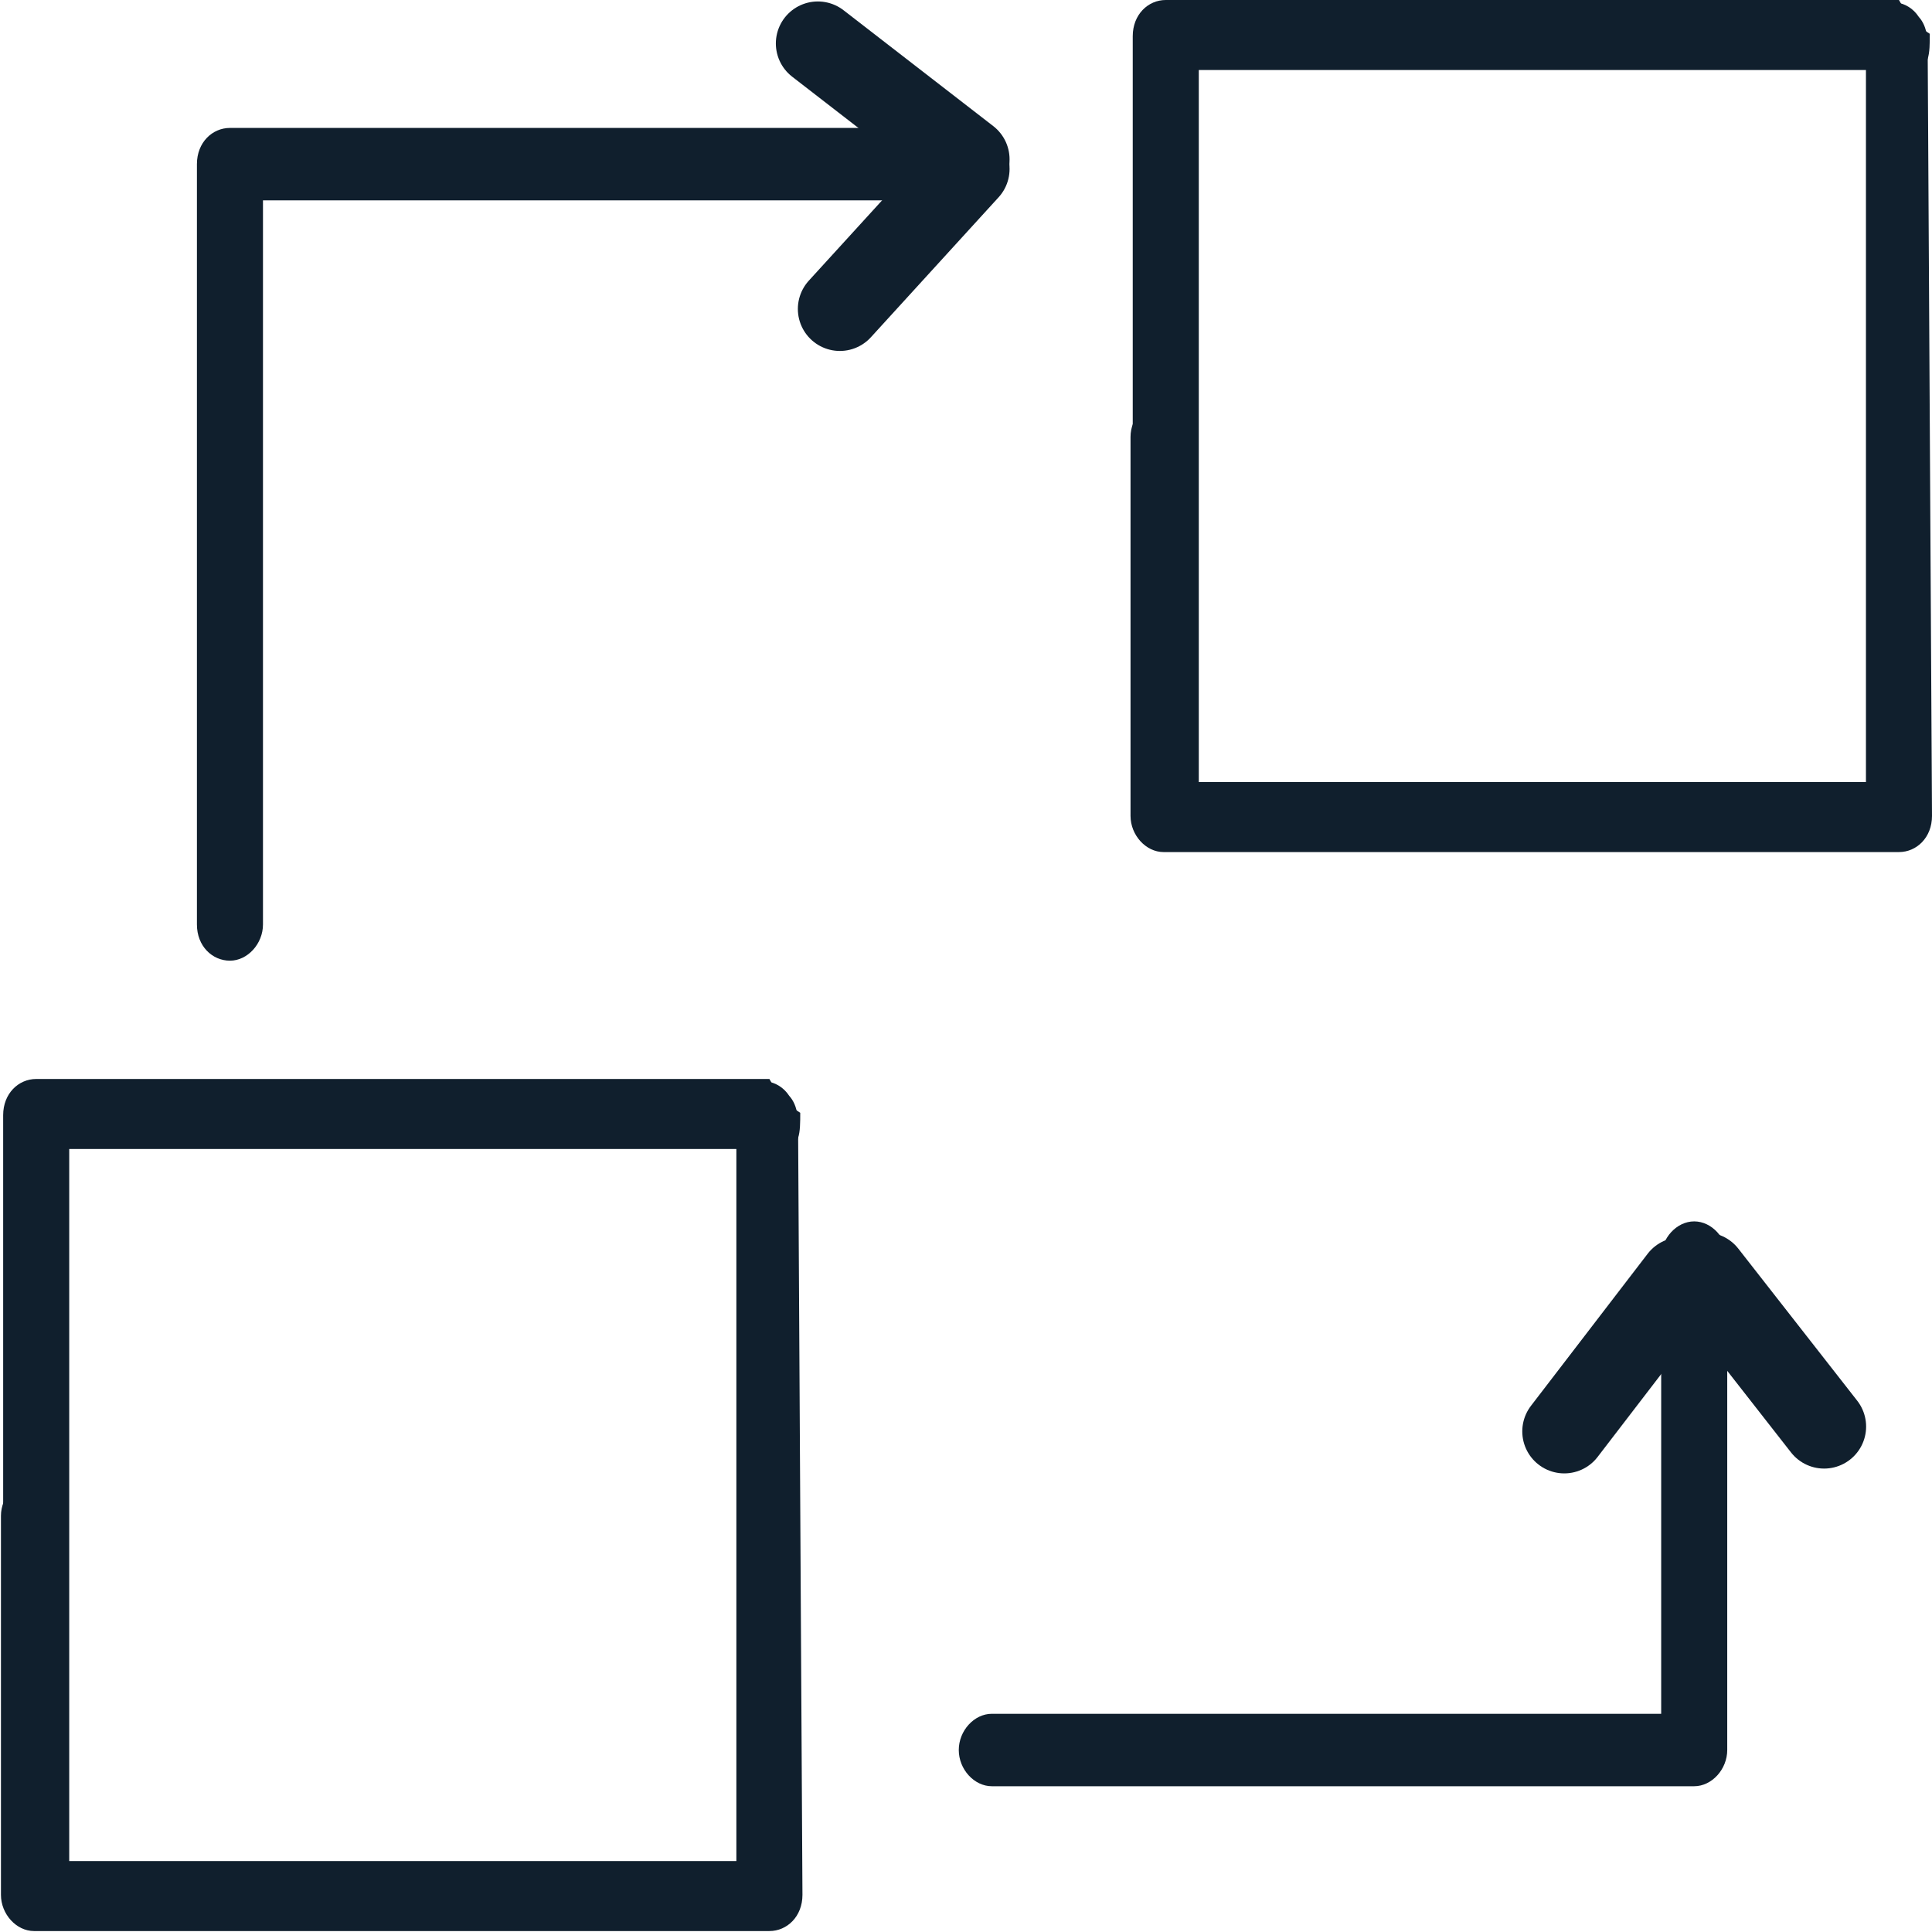
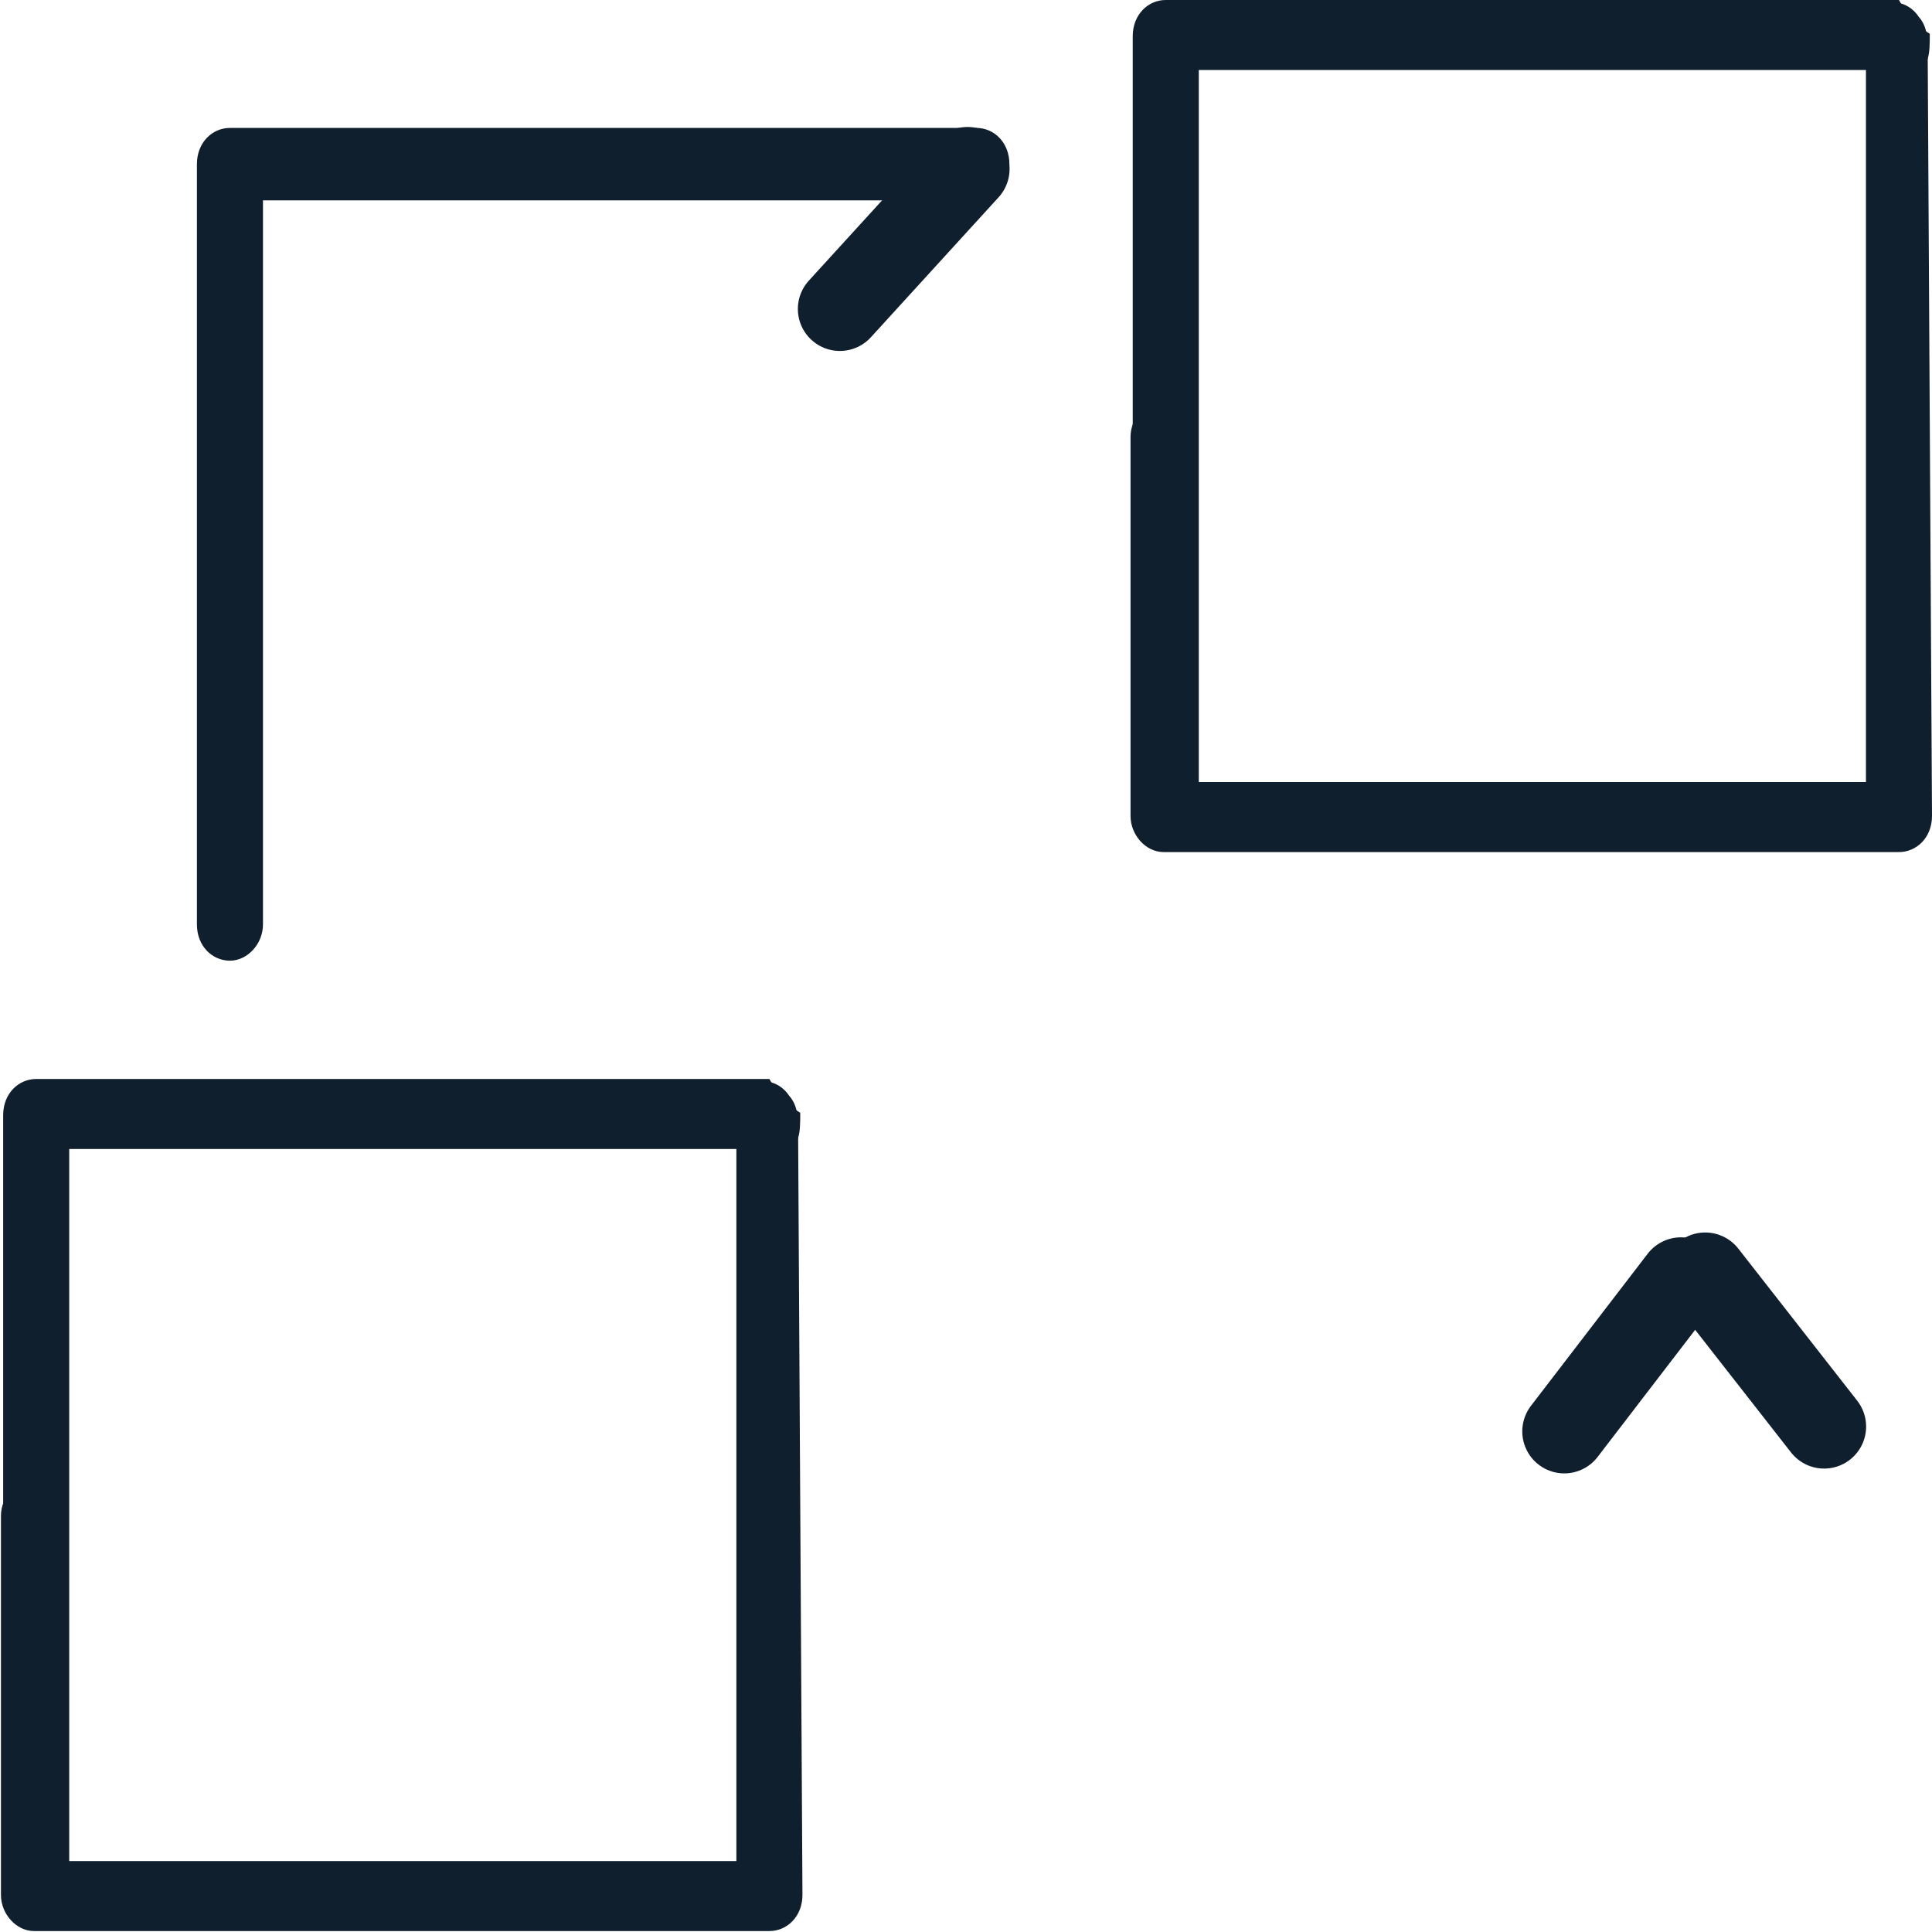
<svg xmlns="http://www.w3.org/2000/svg" width="69" height="69" viewBox="0 0 69 69" fill="none">
-   <path d="M60.507 43.621C59.878 43.621 59.328 44.224 59.328 44.914V61.207H35.422C34.792 61.207 34.242 61.811 34.242 62.5C34.242 63.19 34.792 63.794 35.422 63.794H60.507C61.136 63.794 61.687 63.19 61.687 62.5V44.914C61.687 44.224 61.136 43.621 60.507 43.621Z" fill="#101F2D" />
  <path d="M8.213 34.31C8.842 34.31 9.392 33.707 9.392 33.017V7.155H34.871C35.5 7.155 36.05 6.638 36.05 5.862C36.05 5.086 35.5 4.569 34.871 4.569H8.213C7.583 4.569 7.033 5.086 7.033 5.862V33.017C7.033 33.793 7.583 34.31 8.213 34.31Z" fill="#101F2D" />
  <path d="M27.479 38.535H1.293C0.663 38.535 0.113 39.052 0.113 39.828V66.983C0.113 67.673 0.663 68.276 1.293 68.276C1.922 68.276 2.472 67.673 2.472 66.983V41.035H27.951C28.58 41.035 28.58 40.431 28.58 39.742C28.03 39.397 27.715 38.966 27.479 38.535Z" fill="#101F2D" />
  <path d="M27.479 38.621C27.4 38.621 27.322 38.621 27.164 38.621C26.535 38.621 26.299 39.483 26.299 40.173V66.466H2.393V54.138C2.393 53.449 1.843 52.845 1.214 52.845C0.585 52.845 0.034 53.449 0.034 54.138V67.673C0.034 68.363 0.585 68.966 1.214 68.966H27.479C28.108 68.966 28.659 68.449 28.659 67.673L28.501 39.828C28.108 39.483 27.794 39.052 27.479 38.621Z" fill="#101F2D" />
  <path d="M28.265 40.69C28.265 40.604 28.344 40.604 28.344 40.517C28.58 40.086 28.501 39.483 28.187 39.138C27.794 38.535 27.007 38.448 26.457 38.879C26.299 38.966 26.221 39.138 26.142 39.31C26.142 39.569 26.063 39.742 25.985 40C25.985 40.259 26.063 40.517 26.221 40.69C26.614 41.293 27.4 41.379 27.951 40.948C28.187 40.862 28.187 40.776 28.265 40.69Z" fill="#101F2D" />
  <path d="M67.821 0H41.634C41.005 0 40.455 0.517 40.455 1.293V28.448C40.455 29.138 41.005 29.741 41.634 29.741C42.263 29.741 42.814 29.138 42.814 28.448V2.5H68.292C68.921 2.5 68.921 1.897 68.921 1.207C68.371 0.862 68.056 0.431 67.821 0Z" fill="#101F2D" />
  <path d="M67.82 0.087C67.742 0.087 67.663 0.087 67.506 0.087C66.877 0.087 66.641 0.949 66.641 1.638V27.931H42.735V15.604C42.735 14.914 42.184 14.311 41.555 14.311C40.926 14.311 40.376 14.914 40.376 15.604V29.138C40.376 29.828 40.926 30.431 41.555 30.431H67.82C68.45 30.431 69 29.914 69 29.138L68.843 1.293C68.45 0.949 68.135 0.518 67.82 0.087Z" fill="#101F2D" />
  <path d="M68.607 2.155C68.607 2.069 68.685 2.069 68.685 1.983C68.921 1.552 68.843 0.948 68.528 0.603C68.135 3.87356e-05 67.349 -0.086 66.798 0.345C66.641 0.431 66.562 0.603 66.484 0.776C66.484 1.035 66.405 1.207 66.326 1.466C66.326 1.724 66.405 1.983 66.562 2.155C66.955 2.759 67.742 2.845 68.292 2.414C68.528 2.328 68.528 2.241 68.607 2.155Z" fill="#101F2D" />
  <path d="M60.035 45.69L55.867 51.121" stroke="#101F2D" stroke-width="3" stroke-miterlimit="10" stroke-linecap="round" />
  <path d="M60.9 45.517L65.147 50.949" stroke="#101F2D" stroke-width="3" stroke-miterlimit="10" stroke-linecap="round" />
-   <path d="M34.556 5.69L29.209 1.552" stroke="#101F2D" stroke-width="3" stroke-miterlimit="10" stroke-linecap="round" />
  <path d="M34.556 6.035L29.995 11.034" stroke="#101F2D" stroke-width="3" stroke-miterlimit="10" stroke-linecap="round" />
</svg>